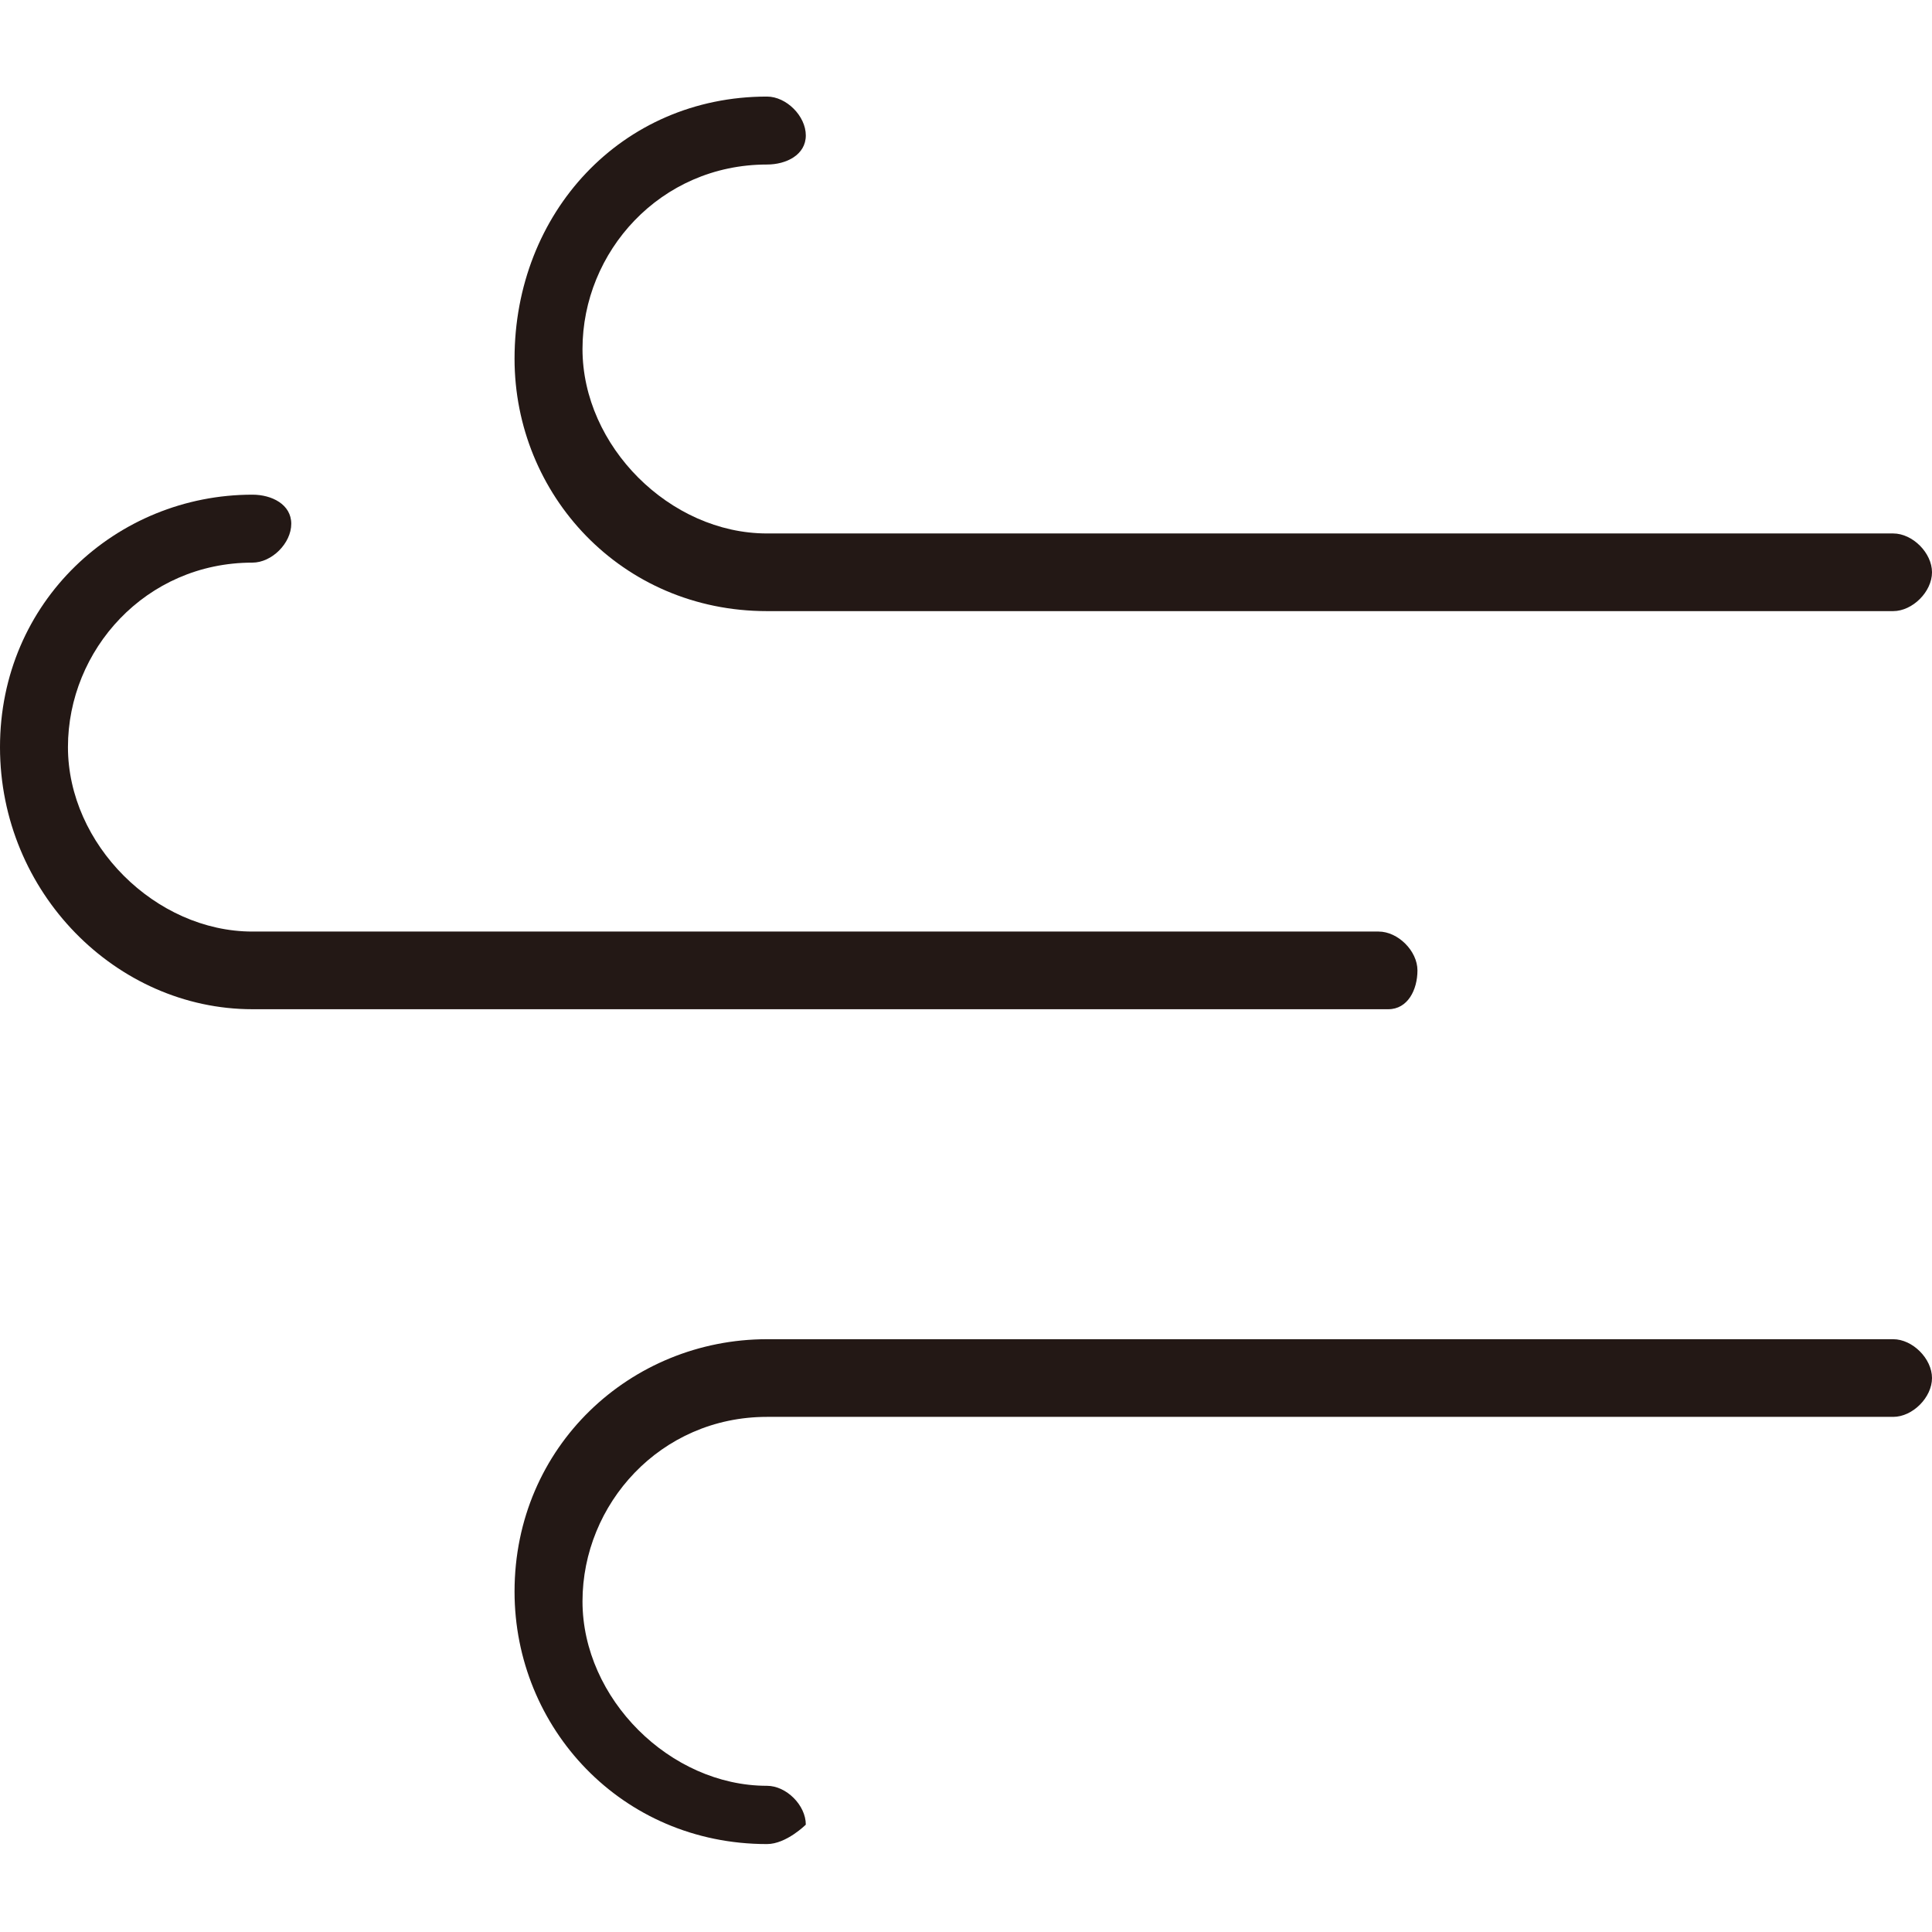
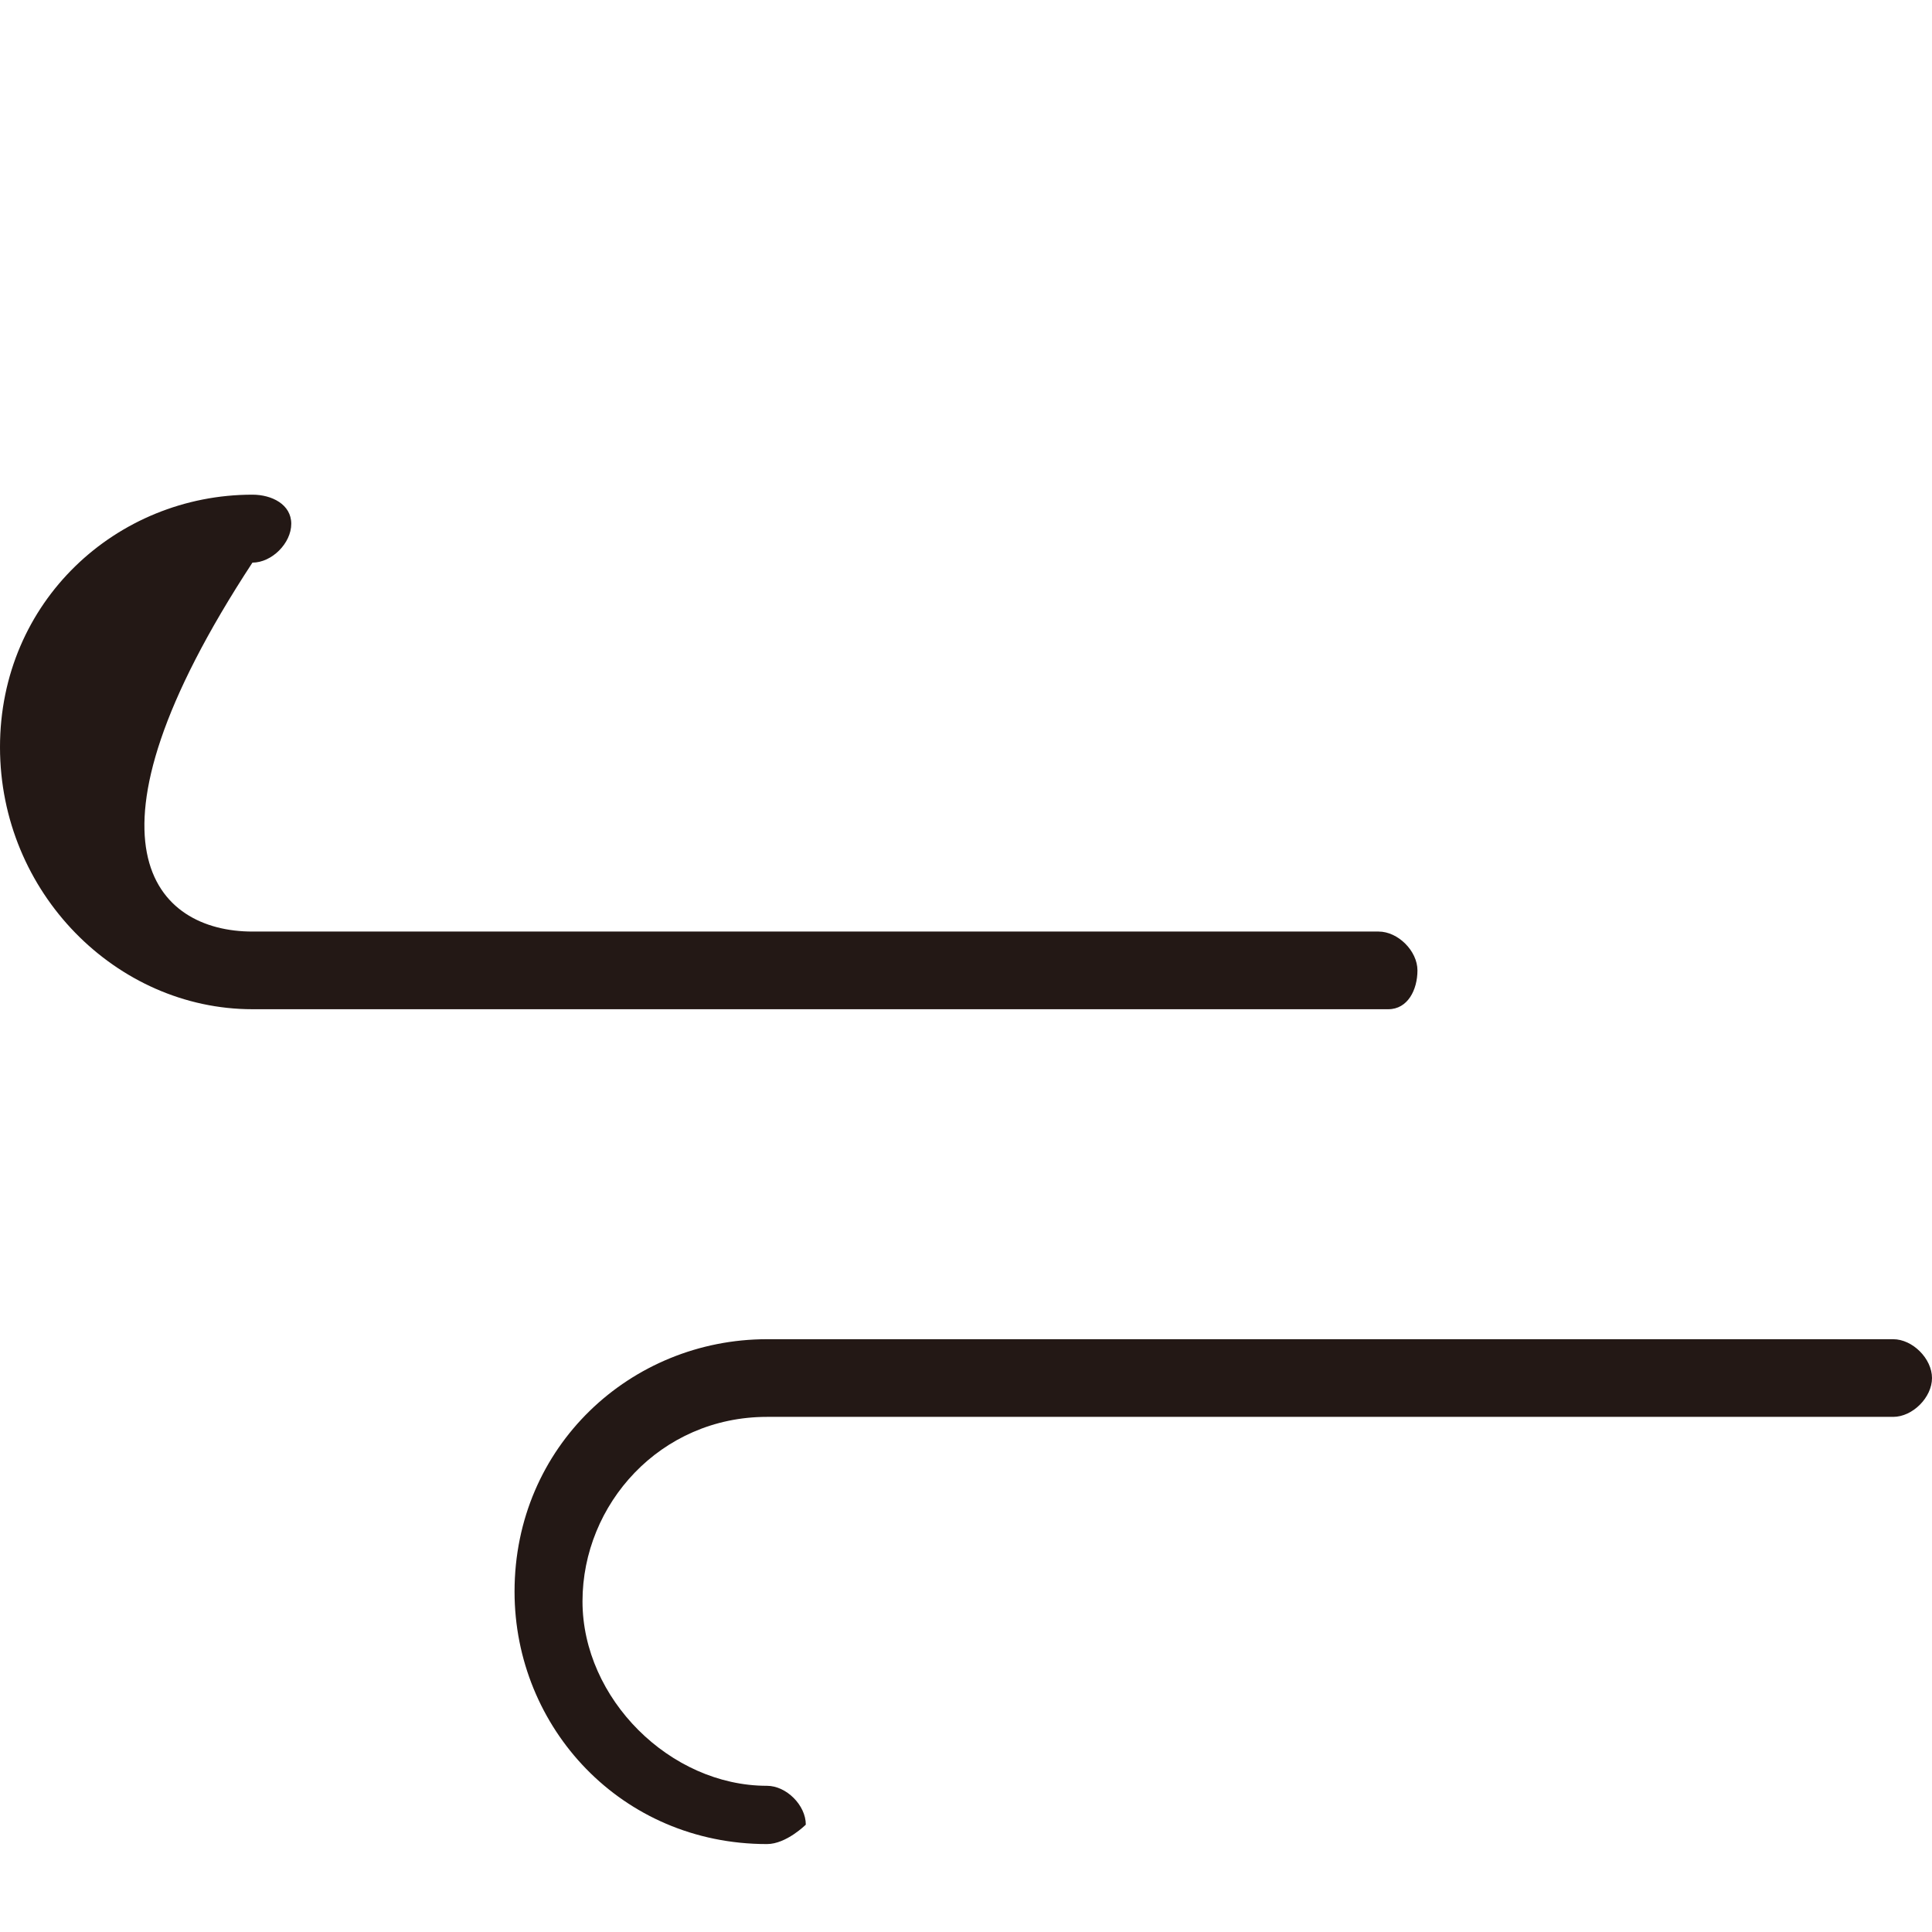
<svg xmlns="http://www.w3.org/2000/svg" width="70" height="70" viewBox="0 0 70 70" fill="none">
-   <path d="M68.593 22.142H27.789C22.512 22.142 18.643 17.921 18.643 12.997C18.643 7.72 22.512 3.499 27.789 3.499C28.492 3.499 29.196 4.203 29.196 4.906C29.196 5.61 28.492 5.961 27.789 5.961C23.919 5.961 21.105 9.127 21.105 12.645C21.105 16.163 24.271 19.328 27.789 19.328H68.593C69.296 19.328 70 20.032 70 20.735C70 21.439 69.296 22.142 68.593 22.142Z" fill="#231815" />
  <path d="M27.789 66.814C22.512 66.814 18.643 62.593 18.643 57.668C18.643 52.392 22.864 48.522 27.789 48.522H68.593C69.296 48.522 70 49.226 70 49.929C70 50.633 69.296 51.336 68.593 51.336H27.789C23.919 51.336 21.105 54.502 21.105 58.02C21.105 61.537 24.271 64.703 27.789 64.703C28.492 64.703 29.196 65.407 29.196 66.11C29.196 66.11 28.492 66.814 27.789 66.814Z" fill="#231815" />
-   <path d="M50.301 36.566H9.146C4.221 36.566 0 32.345 0 27.069C0 21.792 4.221 17.923 9.146 17.923C9.849 17.923 10.553 18.275 10.553 18.978C10.553 19.682 9.849 20.385 9.146 20.385C5.276 20.385 2.462 23.551 2.462 27.069C2.462 30.586 5.628 33.752 9.146 33.752H49.95C50.653 33.752 51.357 34.456 51.357 35.159C51.357 35.863 51.005 36.566 50.301 36.566Z" fill="#231815" />
+   <path d="M50.301 36.566H9.146C4.221 36.566 0 32.345 0 27.069C0 21.792 4.221 17.923 9.146 17.923C9.849 17.923 10.553 18.275 10.553 18.978C10.553 19.682 9.849 20.385 9.146 20.385C2.462 30.586 5.628 33.752 9.146 33.752H49.95C50.653 33.752 51.357 34.456 51.357 35.159C51.357 35.863 51.005 36.566 50.301 36.566Z" fill="#231815" />
</svg>